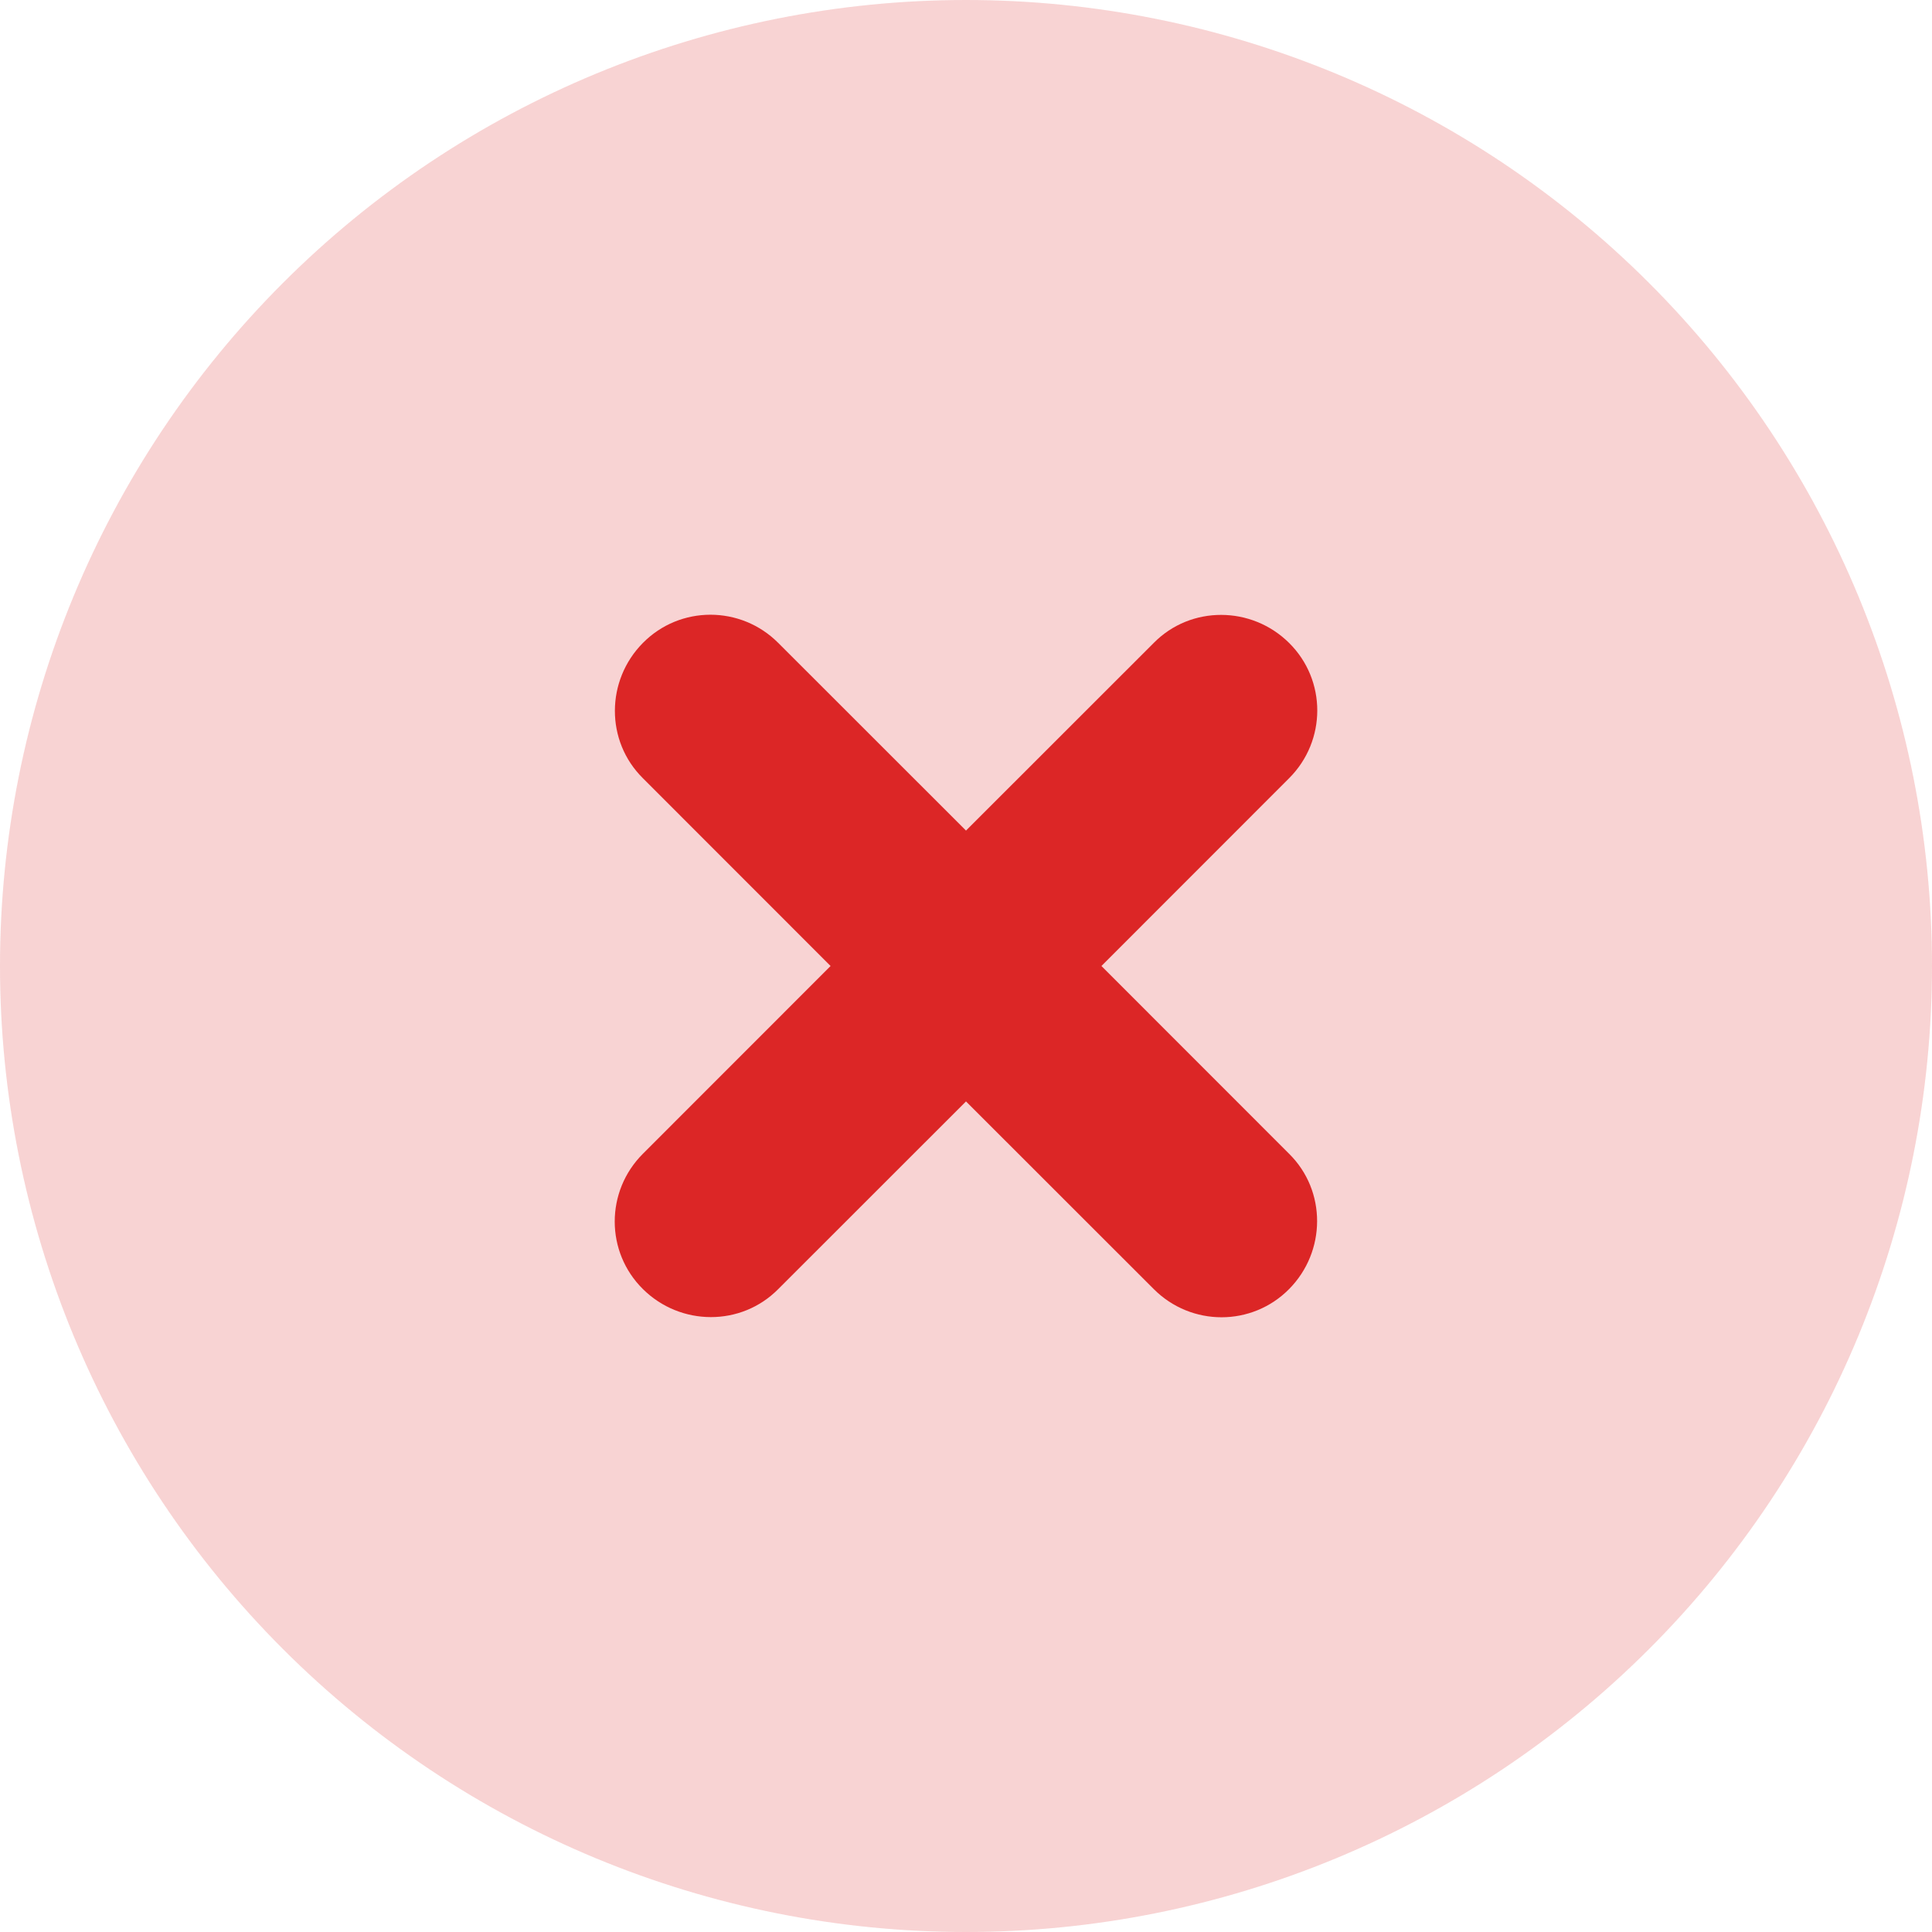
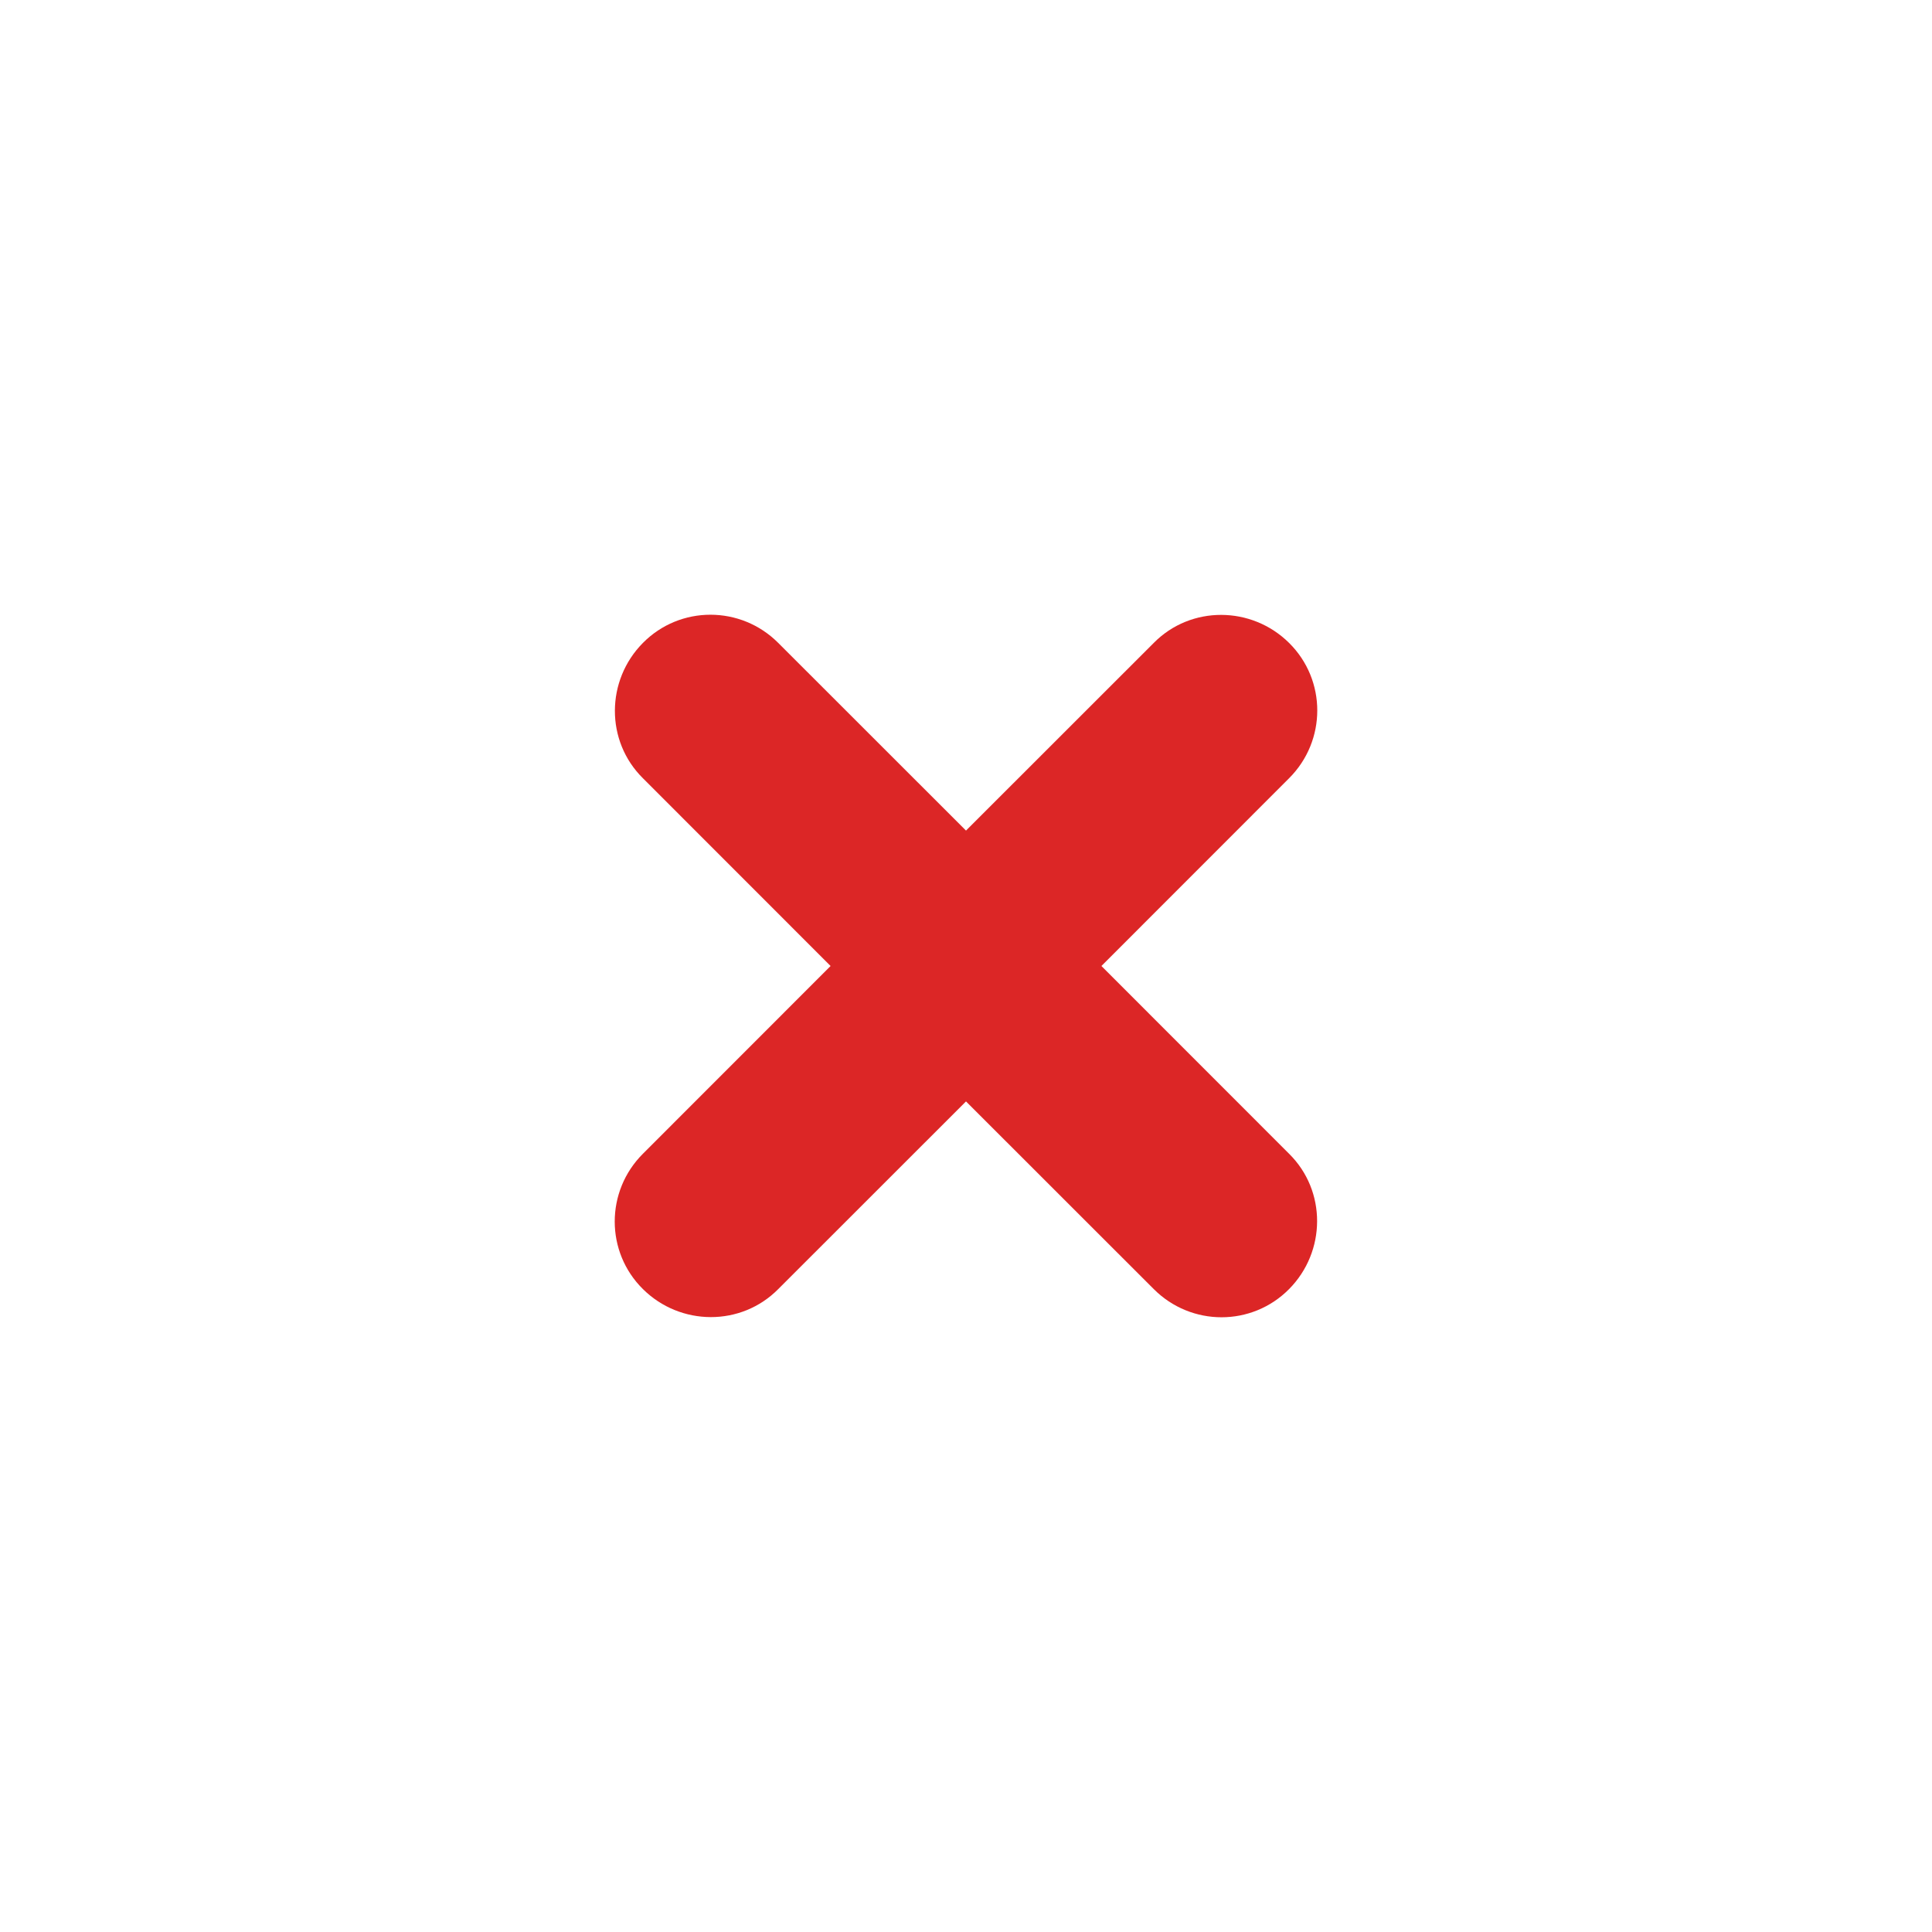
<svg xmlns="http://www.w3.org/2000/svg" width="22" height="22" viewBox="0 0 22 22" fill="none">
-   <path opacity="0.2" d="M0 11C0 13.917 1.159 16.715 3.222 18.778C5.285 20.841 8.083 22 11 22C13.917 22 16.715 20.841 18.778 18.778C20.841 16.715 22 13.917 22 11C22 8.083 20.841 5.285 18.778 3.222C16.715 1.159 13.917 0 11 0C8.083 0 5.285 1.159 3.222 3.222C1.159 5.285 0 8.083 0 11ZM7.223 13.651C7.227 13.621 7.232 13.587 7.236 13.552C7.249 13.488 7.266 13.423 7.292 13.363C7.343 13.239 7.416 13.123 7.52 13.024C8.194 12.349 8.869 11.675 9.539 11.004C8.864 10.33 8.194 9.659 7.52 8.985C7.116 8.581 7.116 7.928 7.52 7.528C7.721 7.326 7.984 7.227 8.25 7.227C8.516 7.227 8.779 7.326 8.98 7.528C9.655 8.203 10.33 8.877 11 9.548C11.675 8.873 12.349 8.198 13.02 7.528C13.222 7.326 13.484 7.227 13.75 7.227C14.016 7.227 14.278 7.326 14.48 7.528C14.884 7.932 14.884 8.585 14.48 8.985C13.806 9.659 13.136 10.33 12.461 11.004C13.136 11.679 13.81 12.354 14.48 13.024C14.682 13.226 14.781 13.488 14.781 13.754C14.781 14.021 14.682 14.283 14.48 14.485C14.278 14.687 14.016 14.786 13.75 14.786C13.484 14.786 13.222 14.687 13.02 14.485L11 12.465C10.325 13.14 9.655 13.81 8.98 14.485C8.779 14.687 8.516 14.786 8.25 14.786C7.984 14.786 7.721 14.687 7.52 14.485C7.421 14.386 7.343 14.266 7.292 14.145C7.266 14.085 7.249 14.021 7.236 13.956C7.227 13.909 7.219 13.857 7.223 13.862C7.219 13.81 7.219 13.81 7.219 13.759C7.219 13.694 7.223 13.677 7.223 13.66V13.651Z" fill="#DC2626" />
  <path d="M8.862 7.321C8.435 6.893 7.744 6.893 7.321 7.321C6.898 7.748 6.893 8.439 7.321 8.862L9.458 11L7.321 13.138C6.893 13.565 6.893 14.256 7.321 14.679C7.748 15.102 8.439 15.107 8.862 14.679L11 12.542L13.138 14.679C13.565 15.107 14.256 15.107 14.679 14.679C15.102 14.252 15.107 13.56 14.679 13.138L12.542 11L14.679 8.862C15.107 8.435 15.107 7.744 14.679 7.321C14.252 6.898 13.56 6.893 13.138 7.321L11 9.458L8.862 7.321Z" fill="#DC2626" />
</svg>